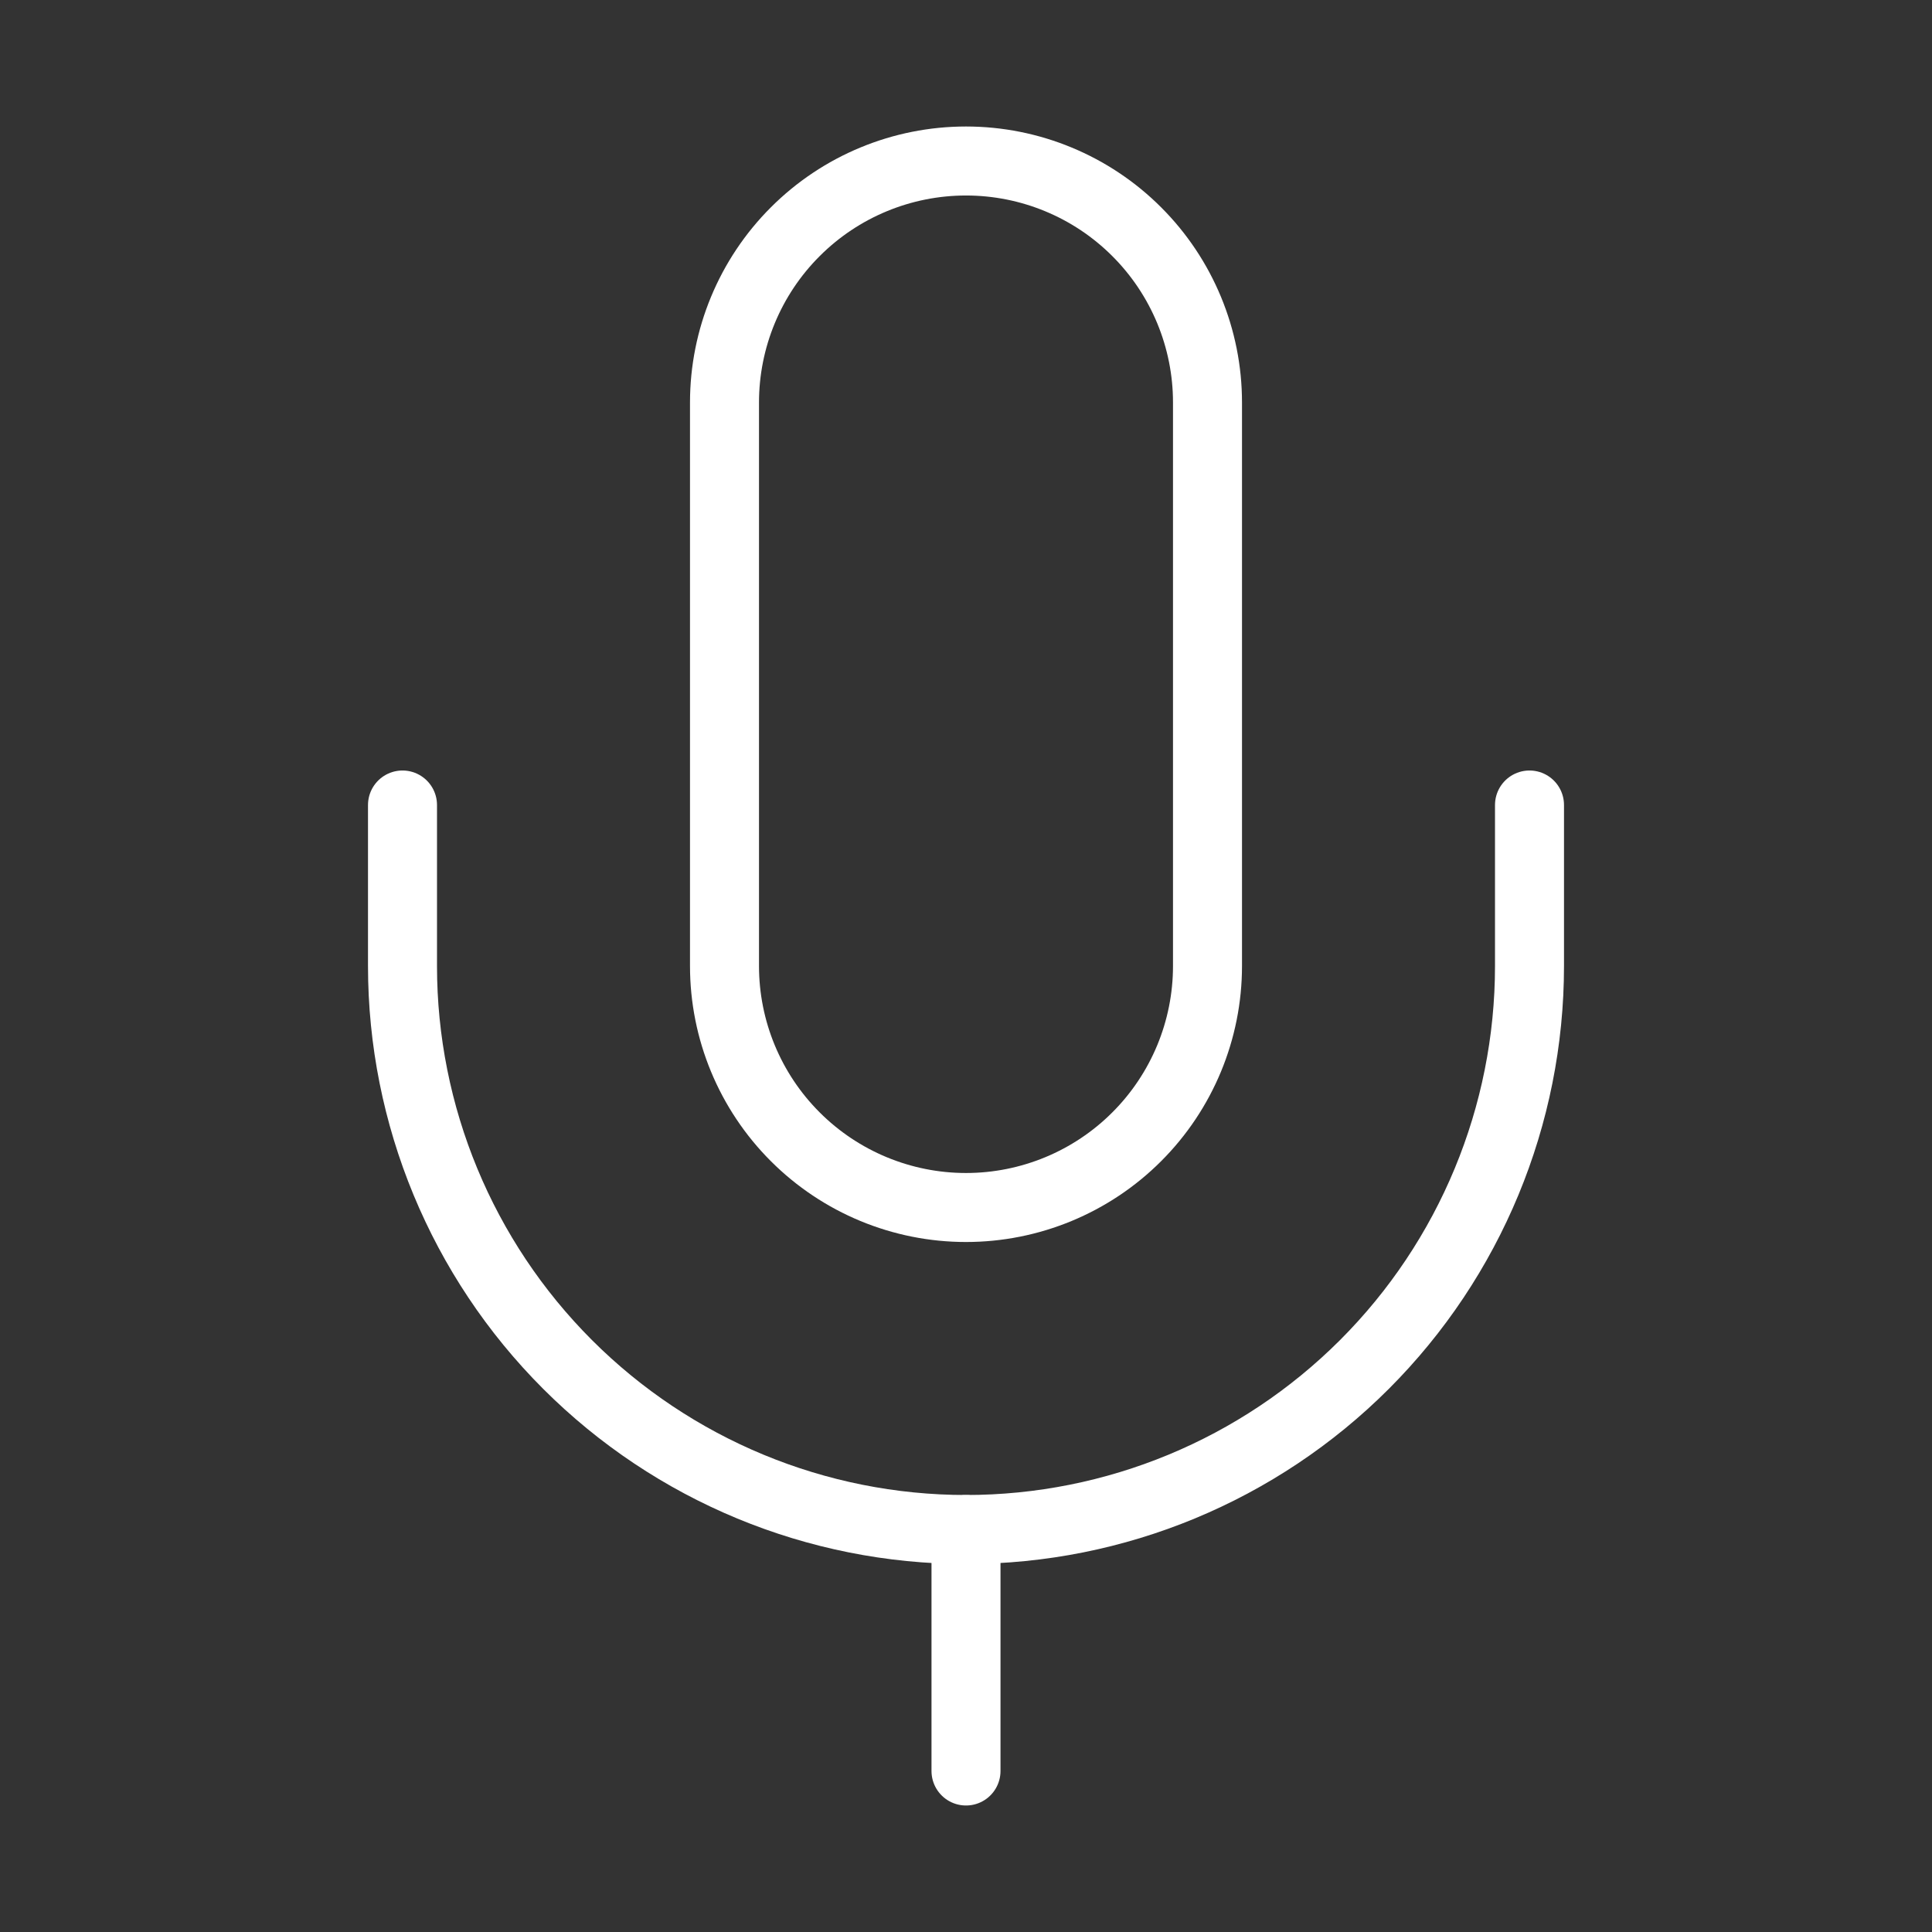
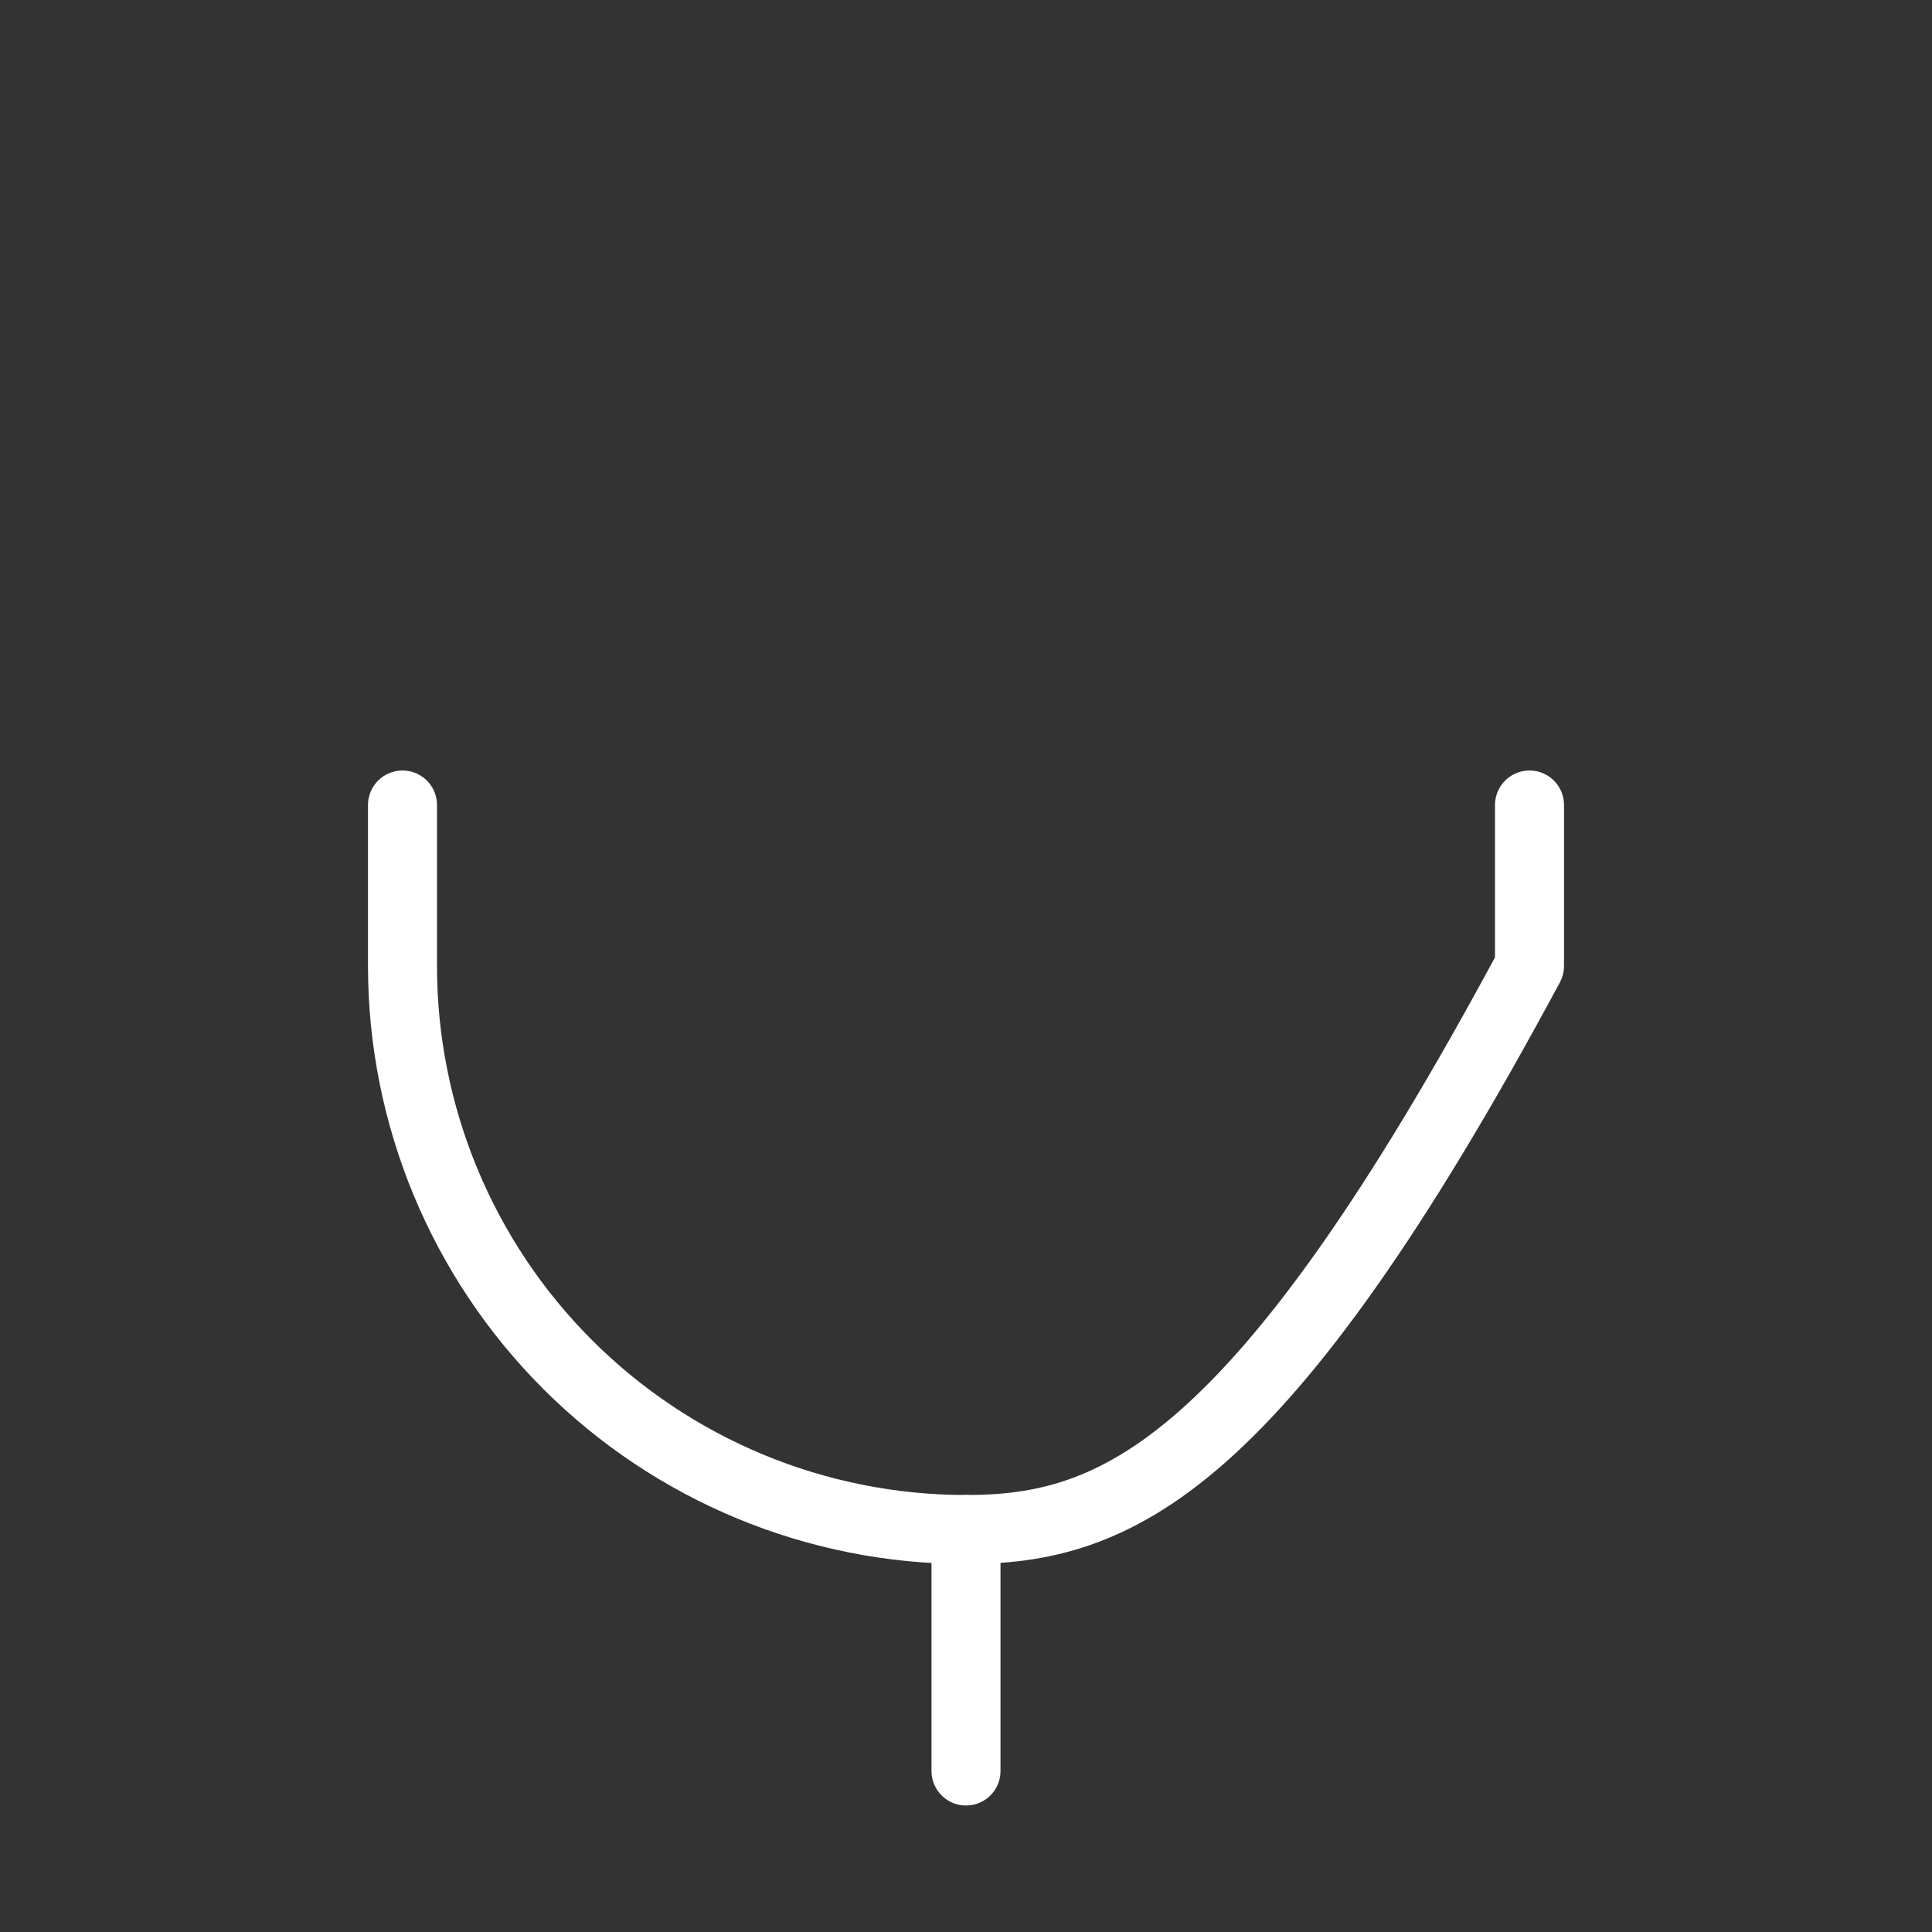
<svg xmlns="http://www.w3.org/2000/svg" width="42" height="42" viewBox="0 0 42 42" fill="none">
  <rect x="0" y="0" width="42" height="42" fill="#333333" stroke="none" />
-   <path d="M21 3.5C19.608 3.5 18.272 4.053 17.288 5.038C16.303 6.022 15.75 7.358 15.75 8.75V21C15.75 22.392 16.303 23.728 17.288 24.712C18.272 25.697 19.608 26.25 21 26.25C22.392 26.25 23.728 25.697 24.712 24.712C25.697 23.728 26.25 22.392 26.25 21V8.75C26.25 7.358 25.697 6.022 24.712 5.038C23.728 4.053 22.392 3.5 21 3.5Z" stroke="white" stroke-width="1.5" stroke-linecap="round" stroke-linejoin="round" />
-   <path d="M33.25 17.5V21C33.25 24.249 31.959 27.365 29.662 29.662C27.365 31.959 24.249 33.25 21 33.25C17.751 33.25 14.635 31.959 12.338 29.662C10.041 27.365 8.75 24.249 8.75 21V17.5" stroke="white" stroke-width="1.5" stroke-linecap="round" stroke-linejoin="round" />
+   <path d="M33.25 17.5V21C27.365 31.959 24.249 33.25 21 33.25C17.751 33.25 14.635 31.959 12.338 29.662C10.041 27.365 8.75 24.249 8.75 21V17.5" stroke="white" stroke-width="1.5" stroke-linecap="round" stroke-linejoin="round" />
  <path d="M21 33.25V38.5" stroke="white" stroke-width="1.5" stroke-linecap="round" stroke-linejoin="round" />
</svg>